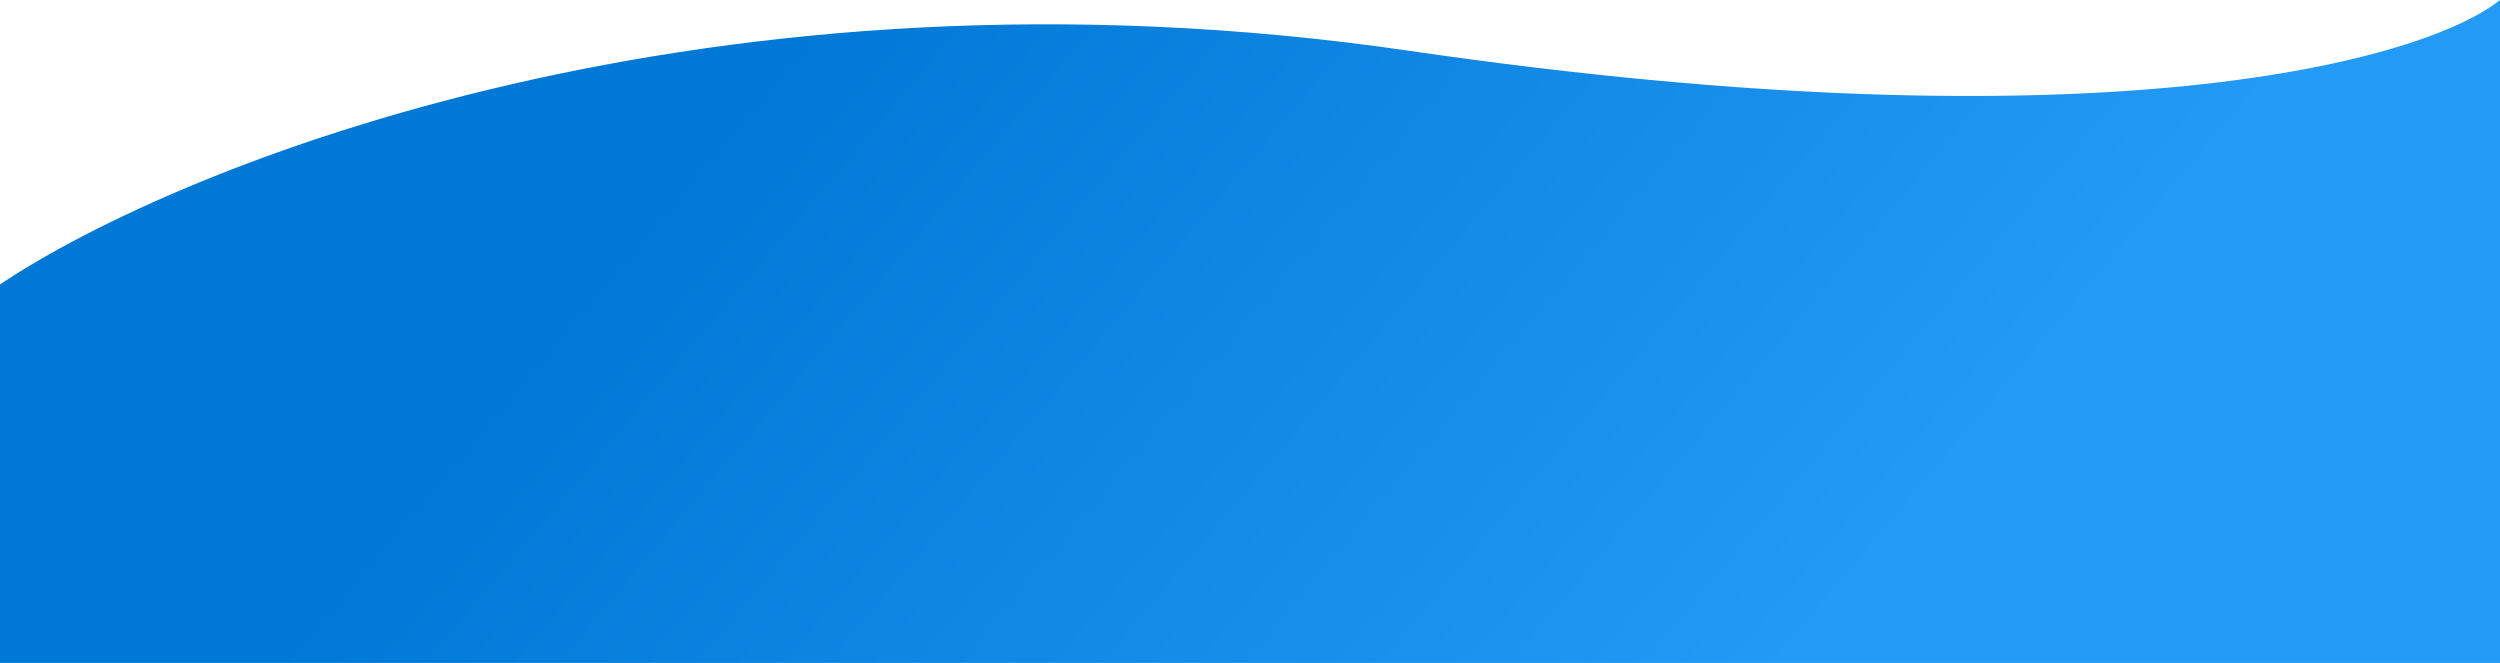
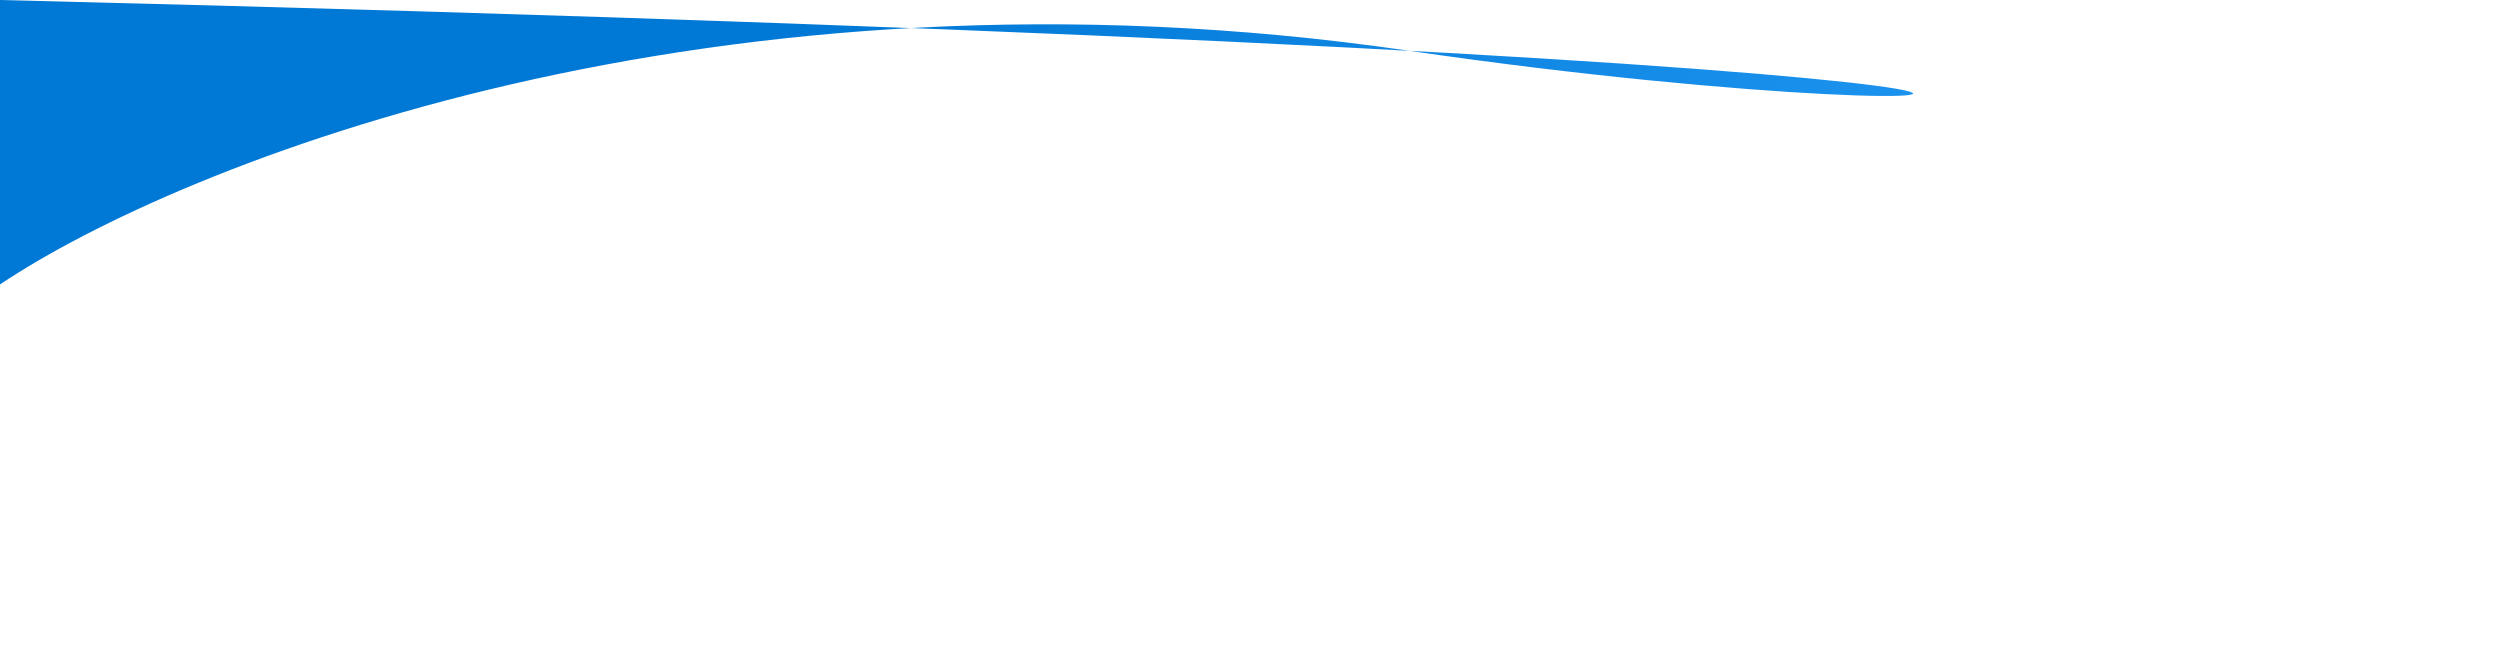
<svg xmlns="http://www.w3.org/2000/svg" width="1599" height="424" viewBox="0 0 1599 424" fill="none">
-   <path d="M901.333 32.485C455.867 -32.485 114.833 105.036 0 181.918V424H1599V0C1552.06 37.9 1346.8 97.456 901.333 32.485Z" fill="url(#paint0_linear_346_41)" />
+   <path d="M901.333 32.485C455.867 -32.485 114.833 105.036 0 181.918V424V0C1552.06 37.9 1346.8 97.456 901.333 32.485Z" fill="url(#paint0_linear_346_41)" />
  <defs>
    <linearGradient id="paint0_linear_346_41" x1="1064.89" y1="521.078" x2="493.503" y2="40.463" gradientUnits="userSpaceOnUse">
      <stop stop-color="#239AF5" />
      <stop offset="1" stop-color="#0078D5" />
    </linearGradient>
  </defs>
</svg>